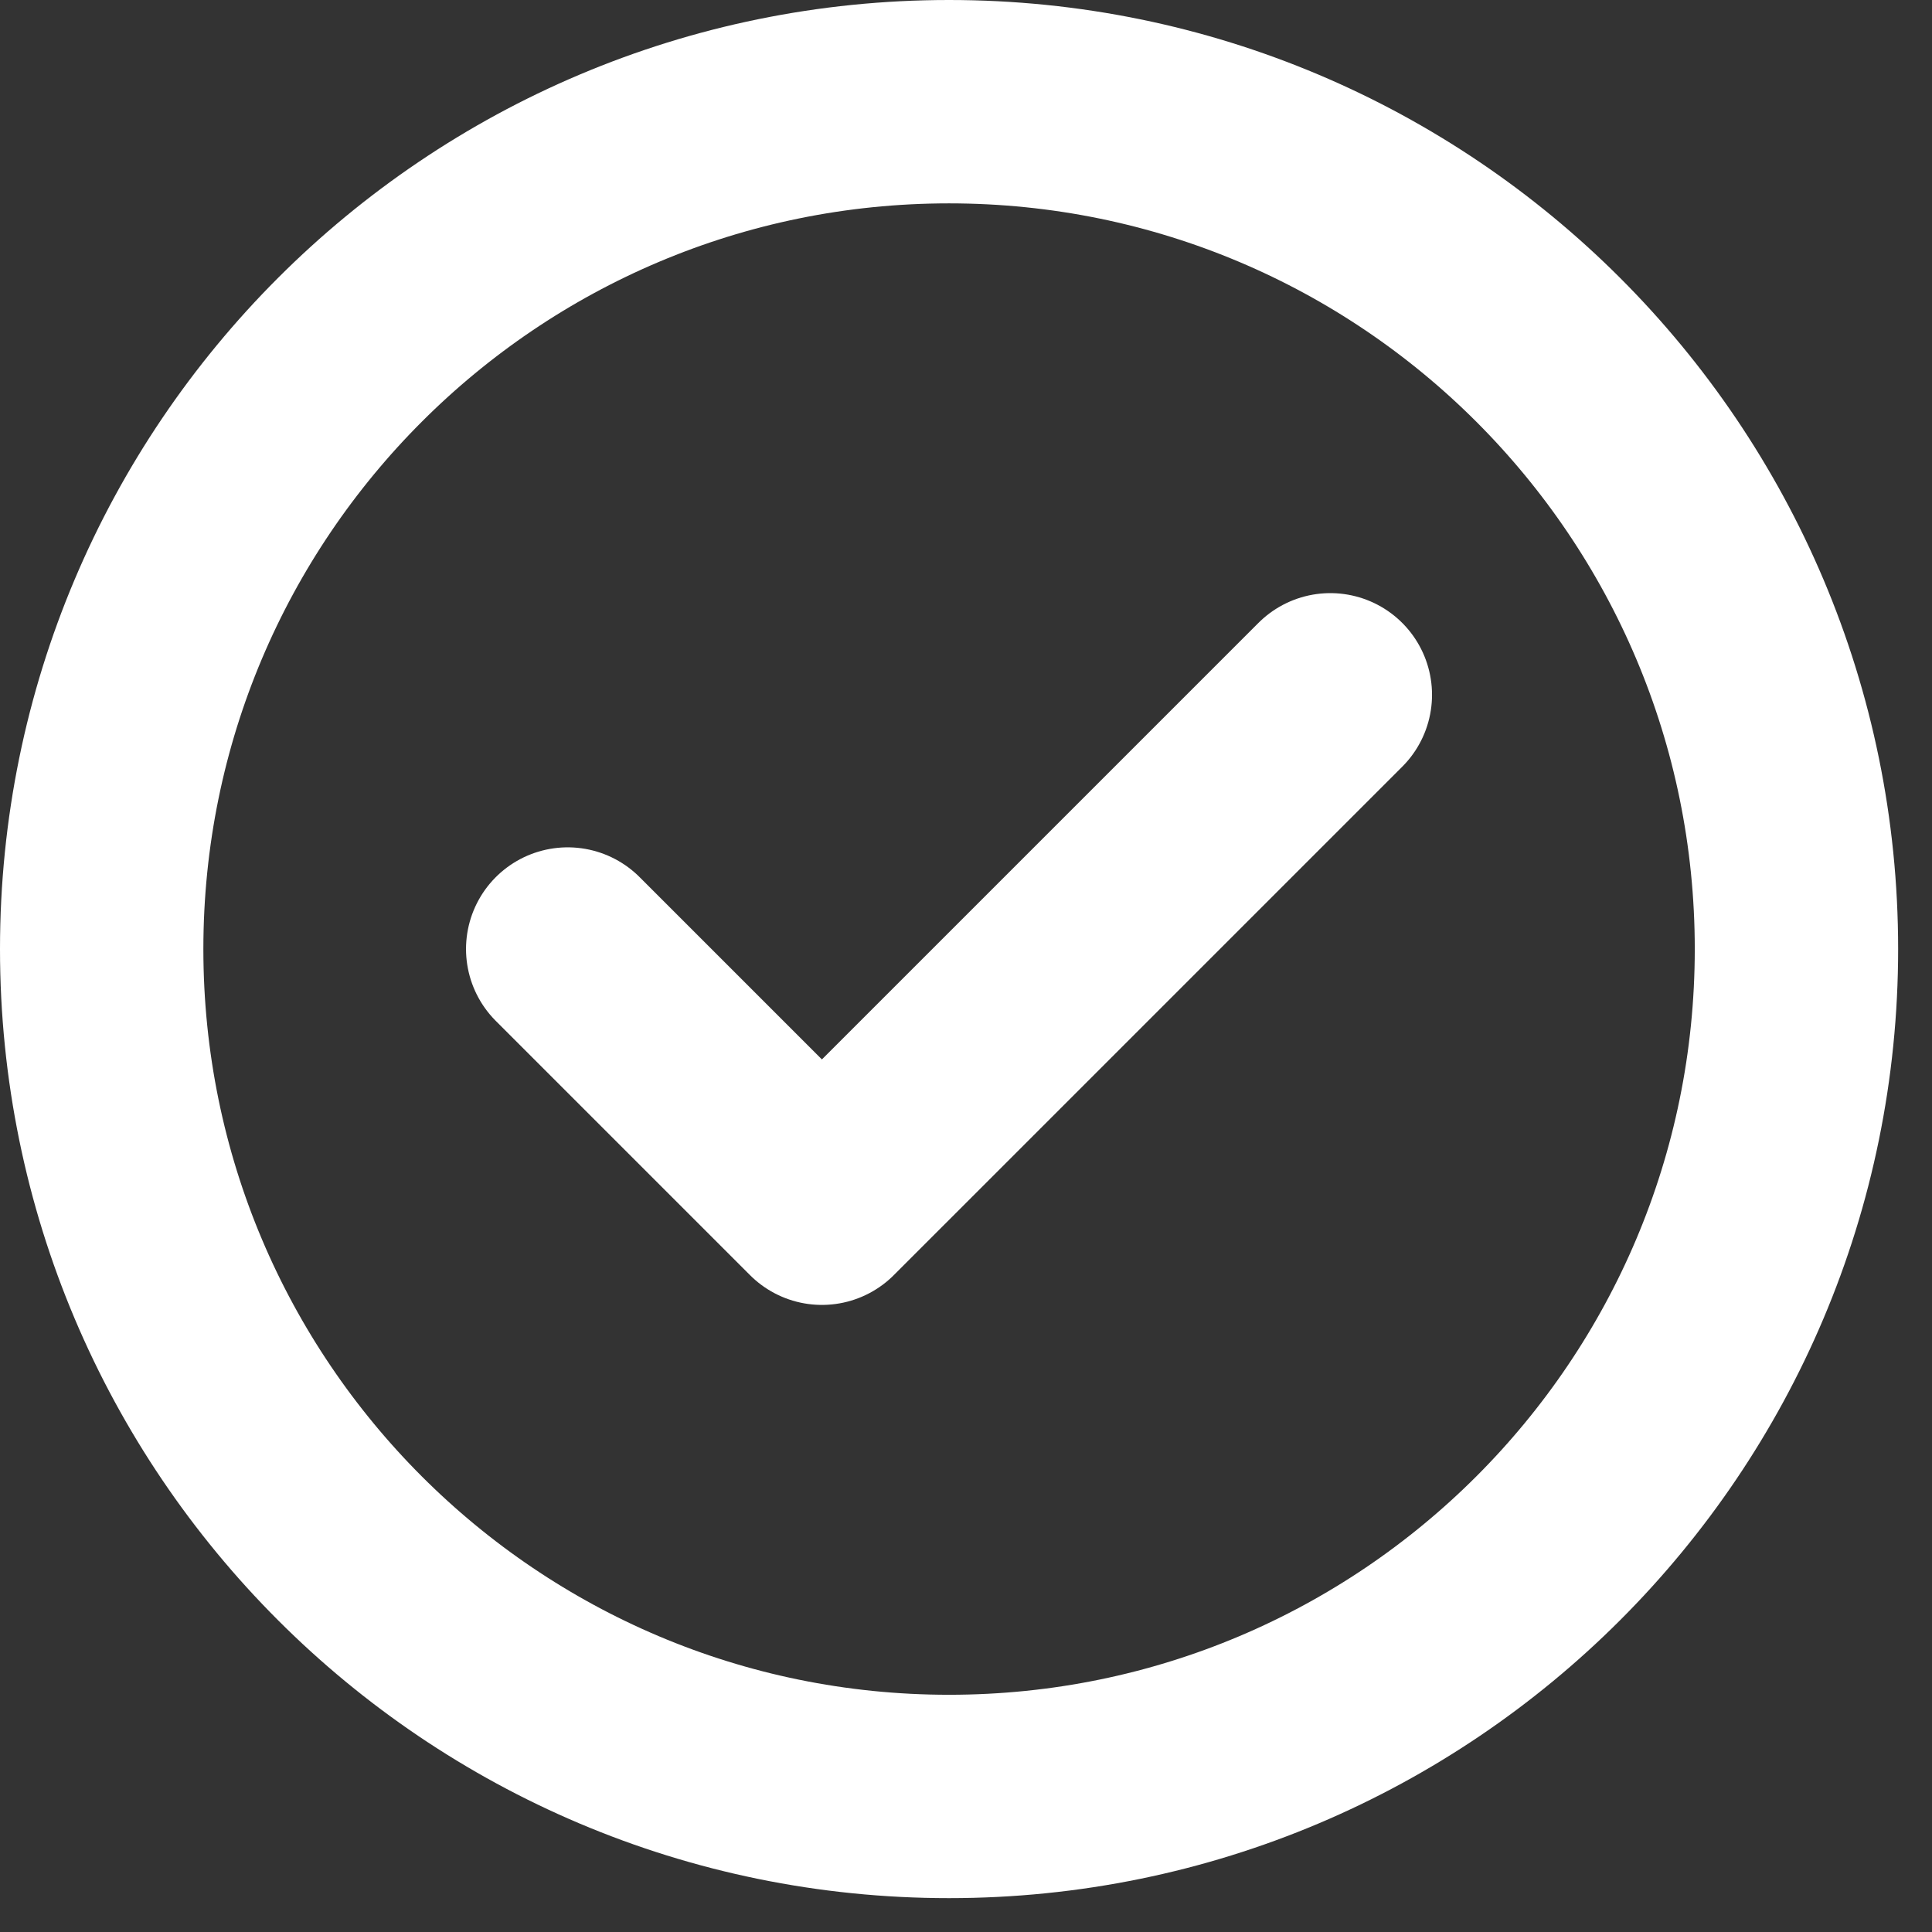
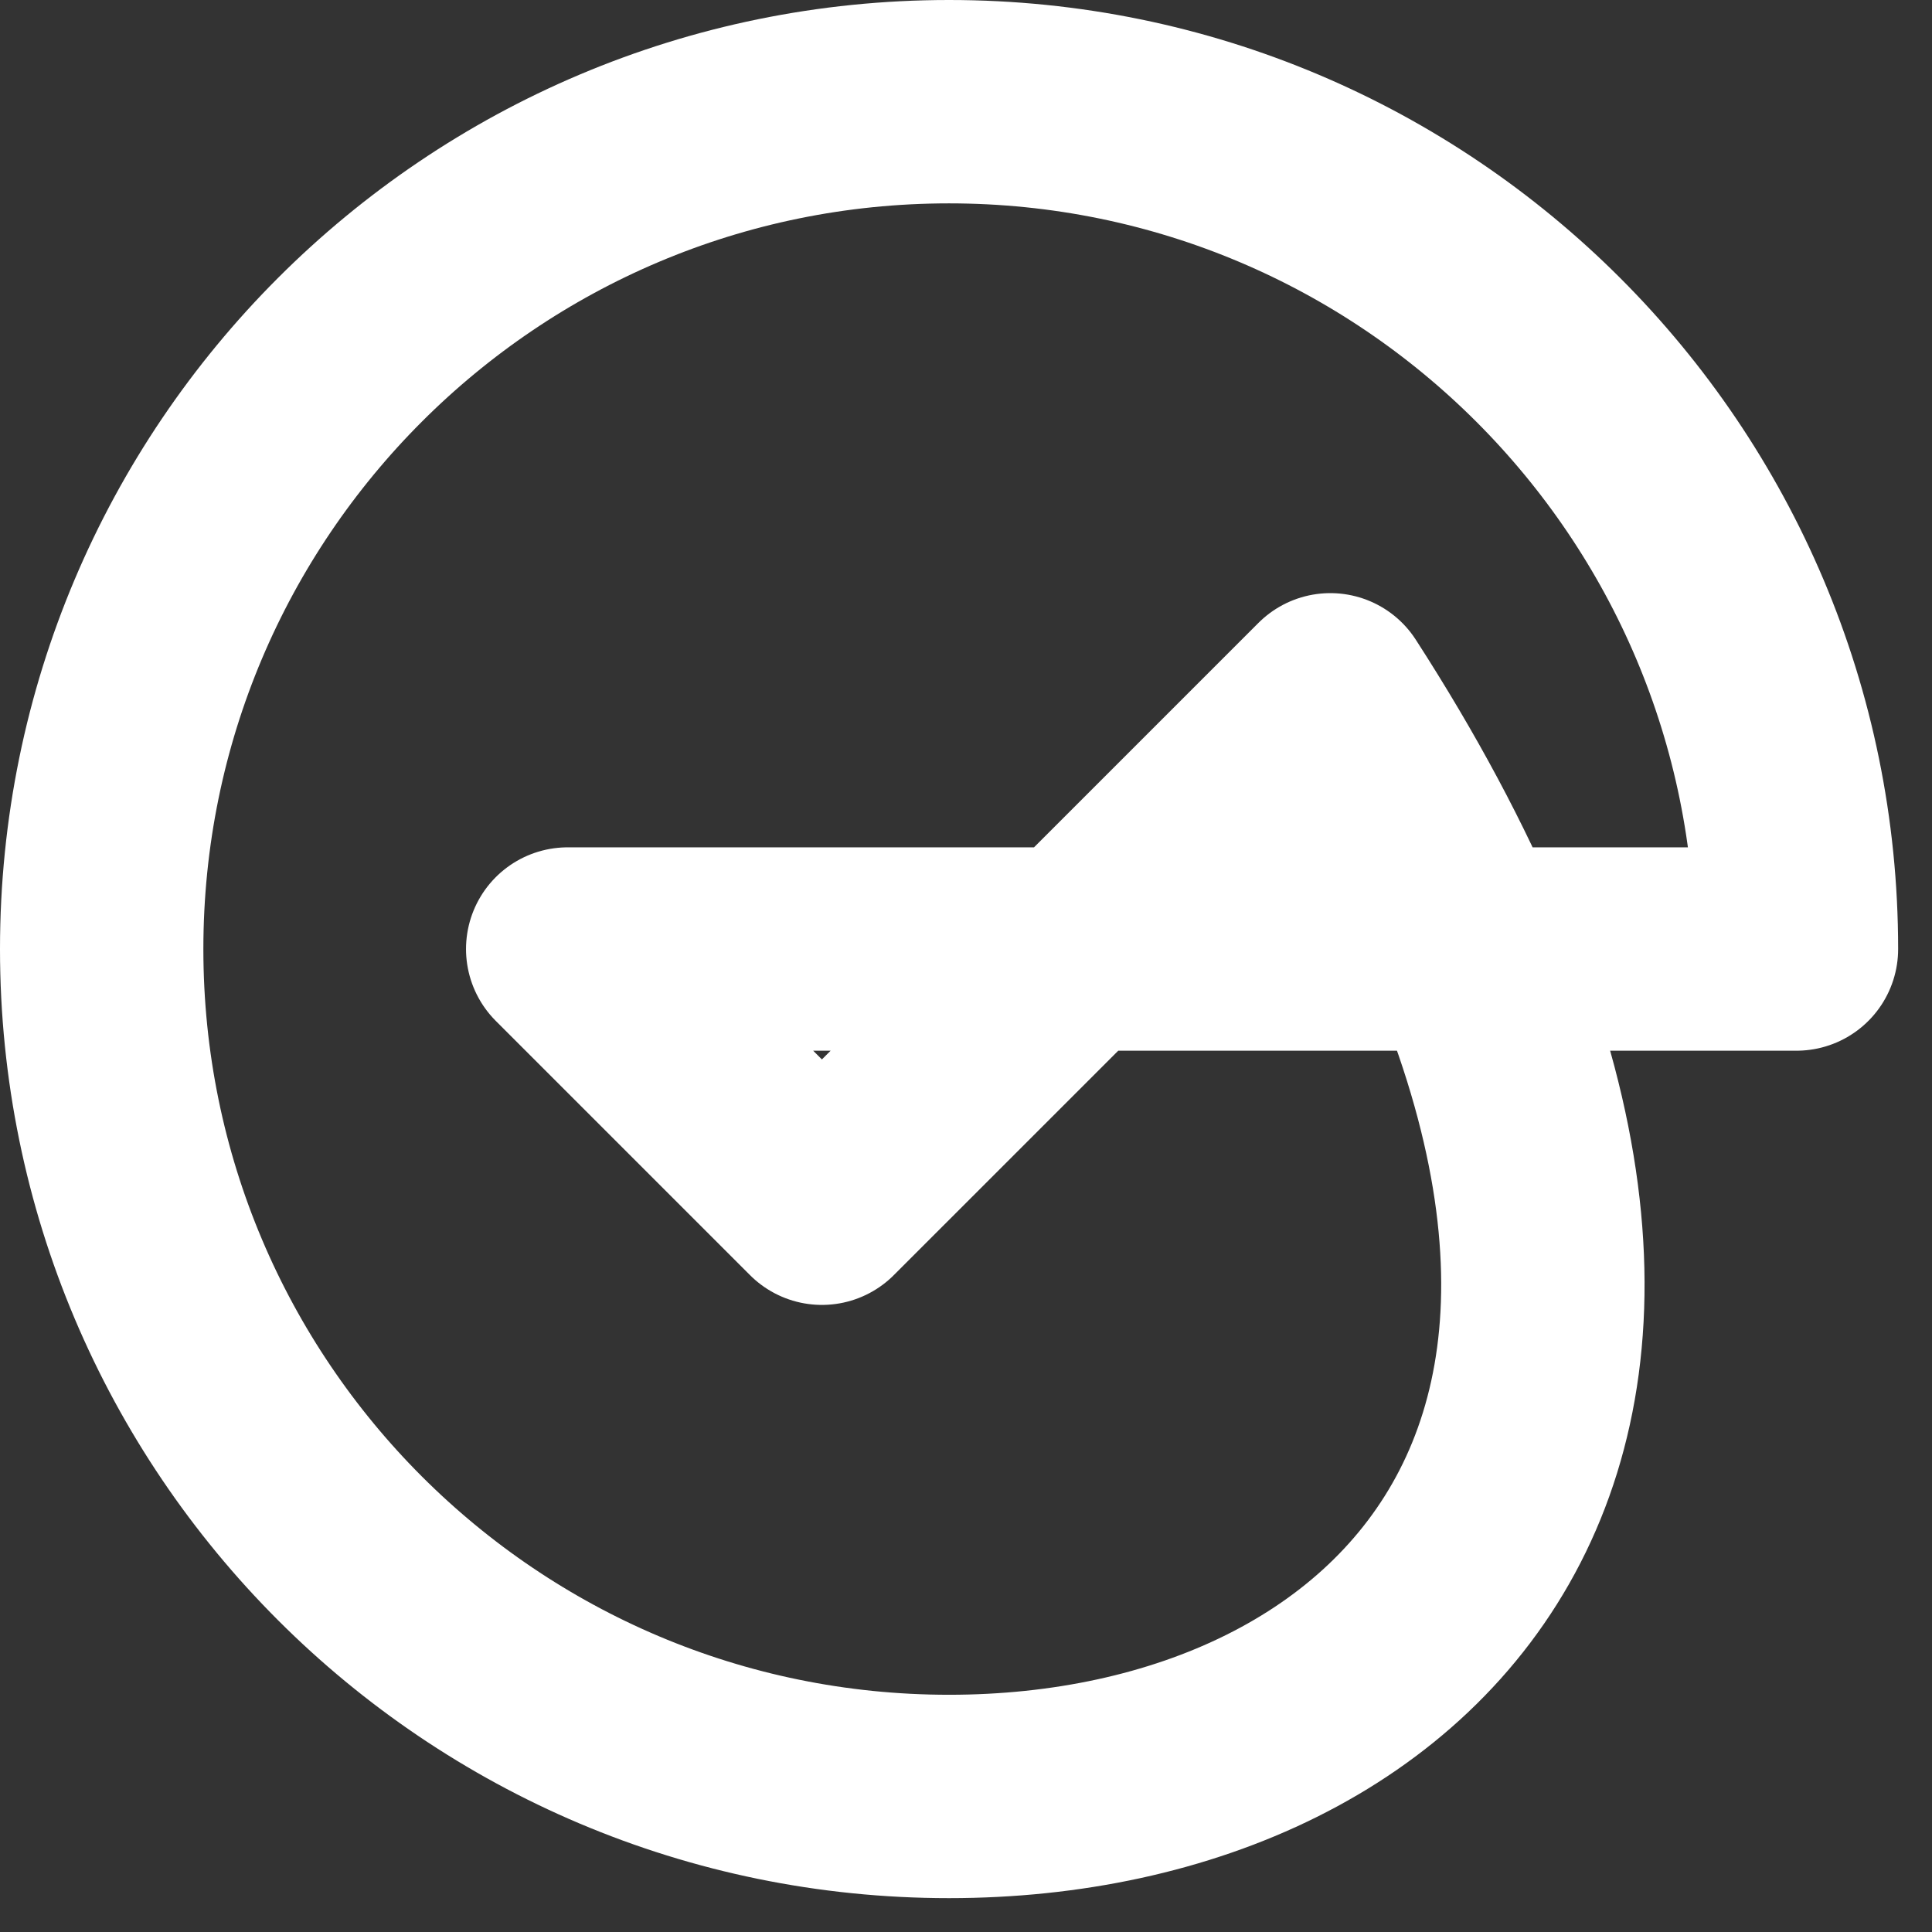
<svg xmlns="http://www.w3.org/2000/svg" width="19" height="19" viewBox="0 0 19 19" fill="none">
  <rect x="0" y="0" width="19" height="19" fill="#333333" stroke="none" />
-   <path d="M5.583 9.333L8.083 11.833L13.083 6.833M17.667 9.333C17.667 13.936 13.936 17.667 9.333 17.667C4.731 17.667 1 13.936 1 9.333C1 4.731 4.731 1 9.333 1C13.936 1 17.667 4.731 17.667 9.333Z" stroke="white" stroke-width="2" stroke-linecap="round" stroke-linejoin="round" />
+   <path d="M5.583 9.333L8.083 11.833L13.083 6.833C17.667 13.936 13.936 17.667 9.333 17.667C4.731 17.667 1 13.936 1 9.333C1 4.731 4.731 1 9.333 1C13.936 1 17.667 4.731 17.667 9.333Z" stroke="white" stroke-width="2" stroke-linecap="round" stroke-linejoin="round" />
</svg>